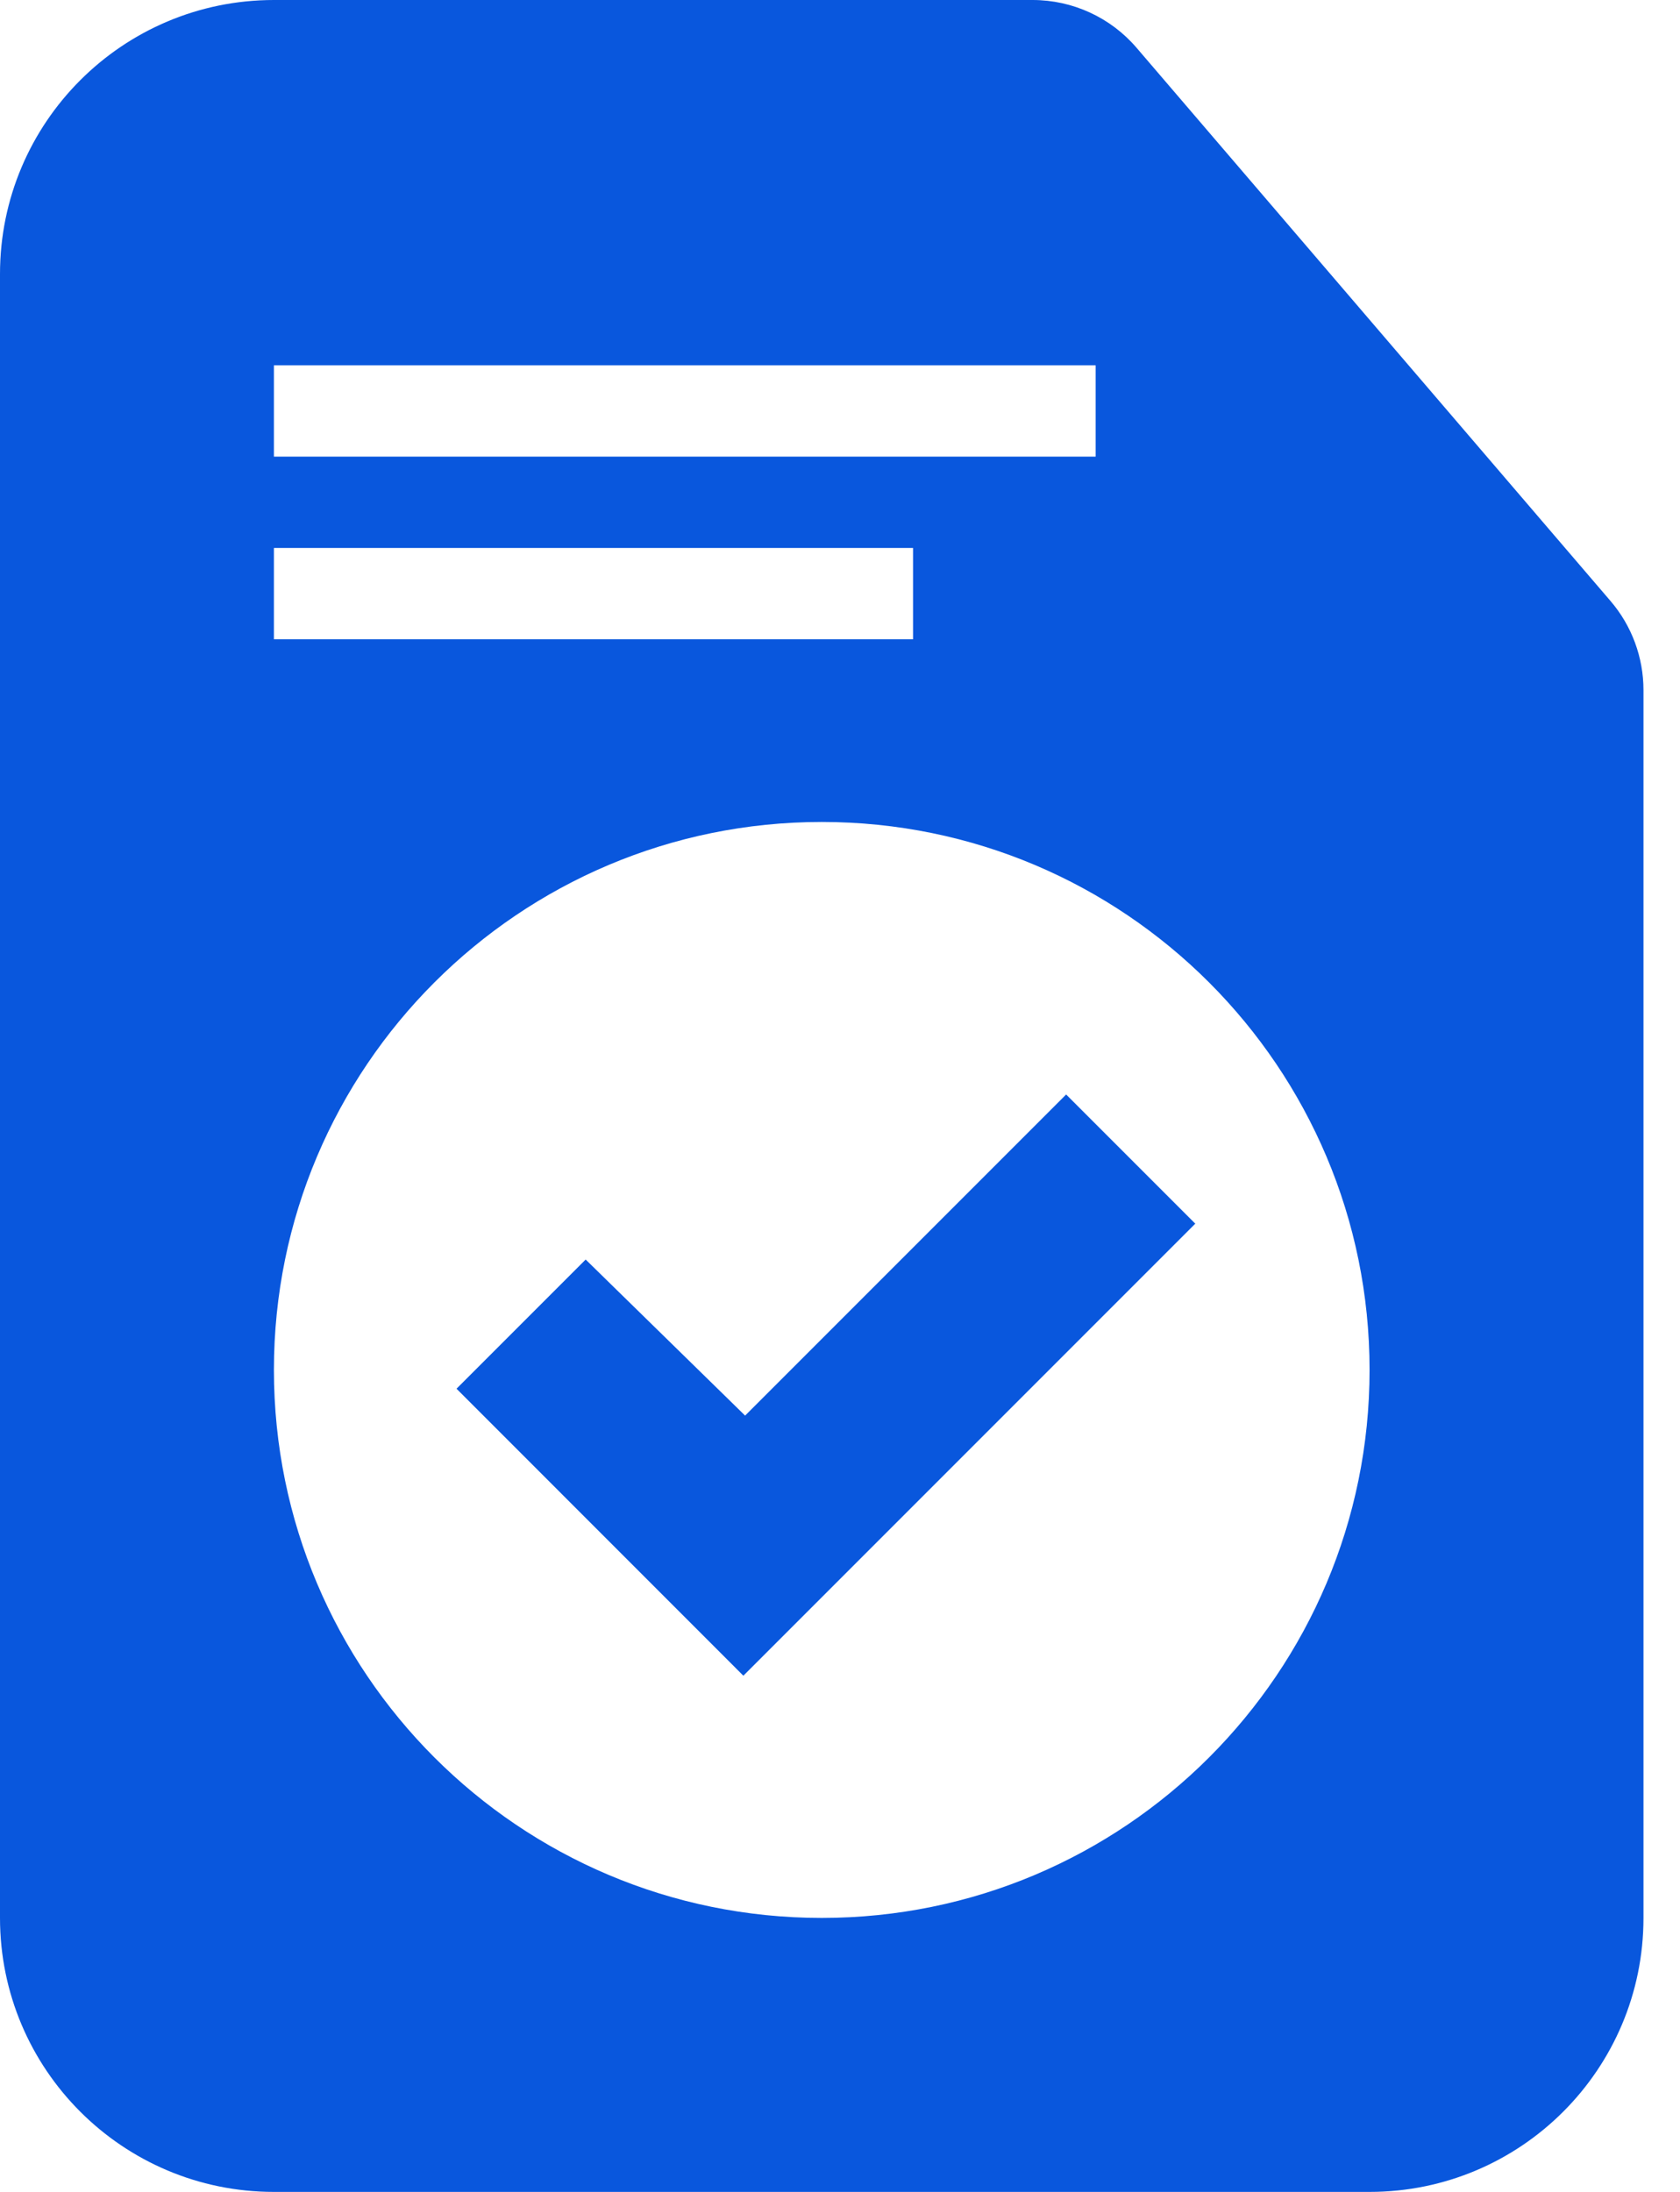
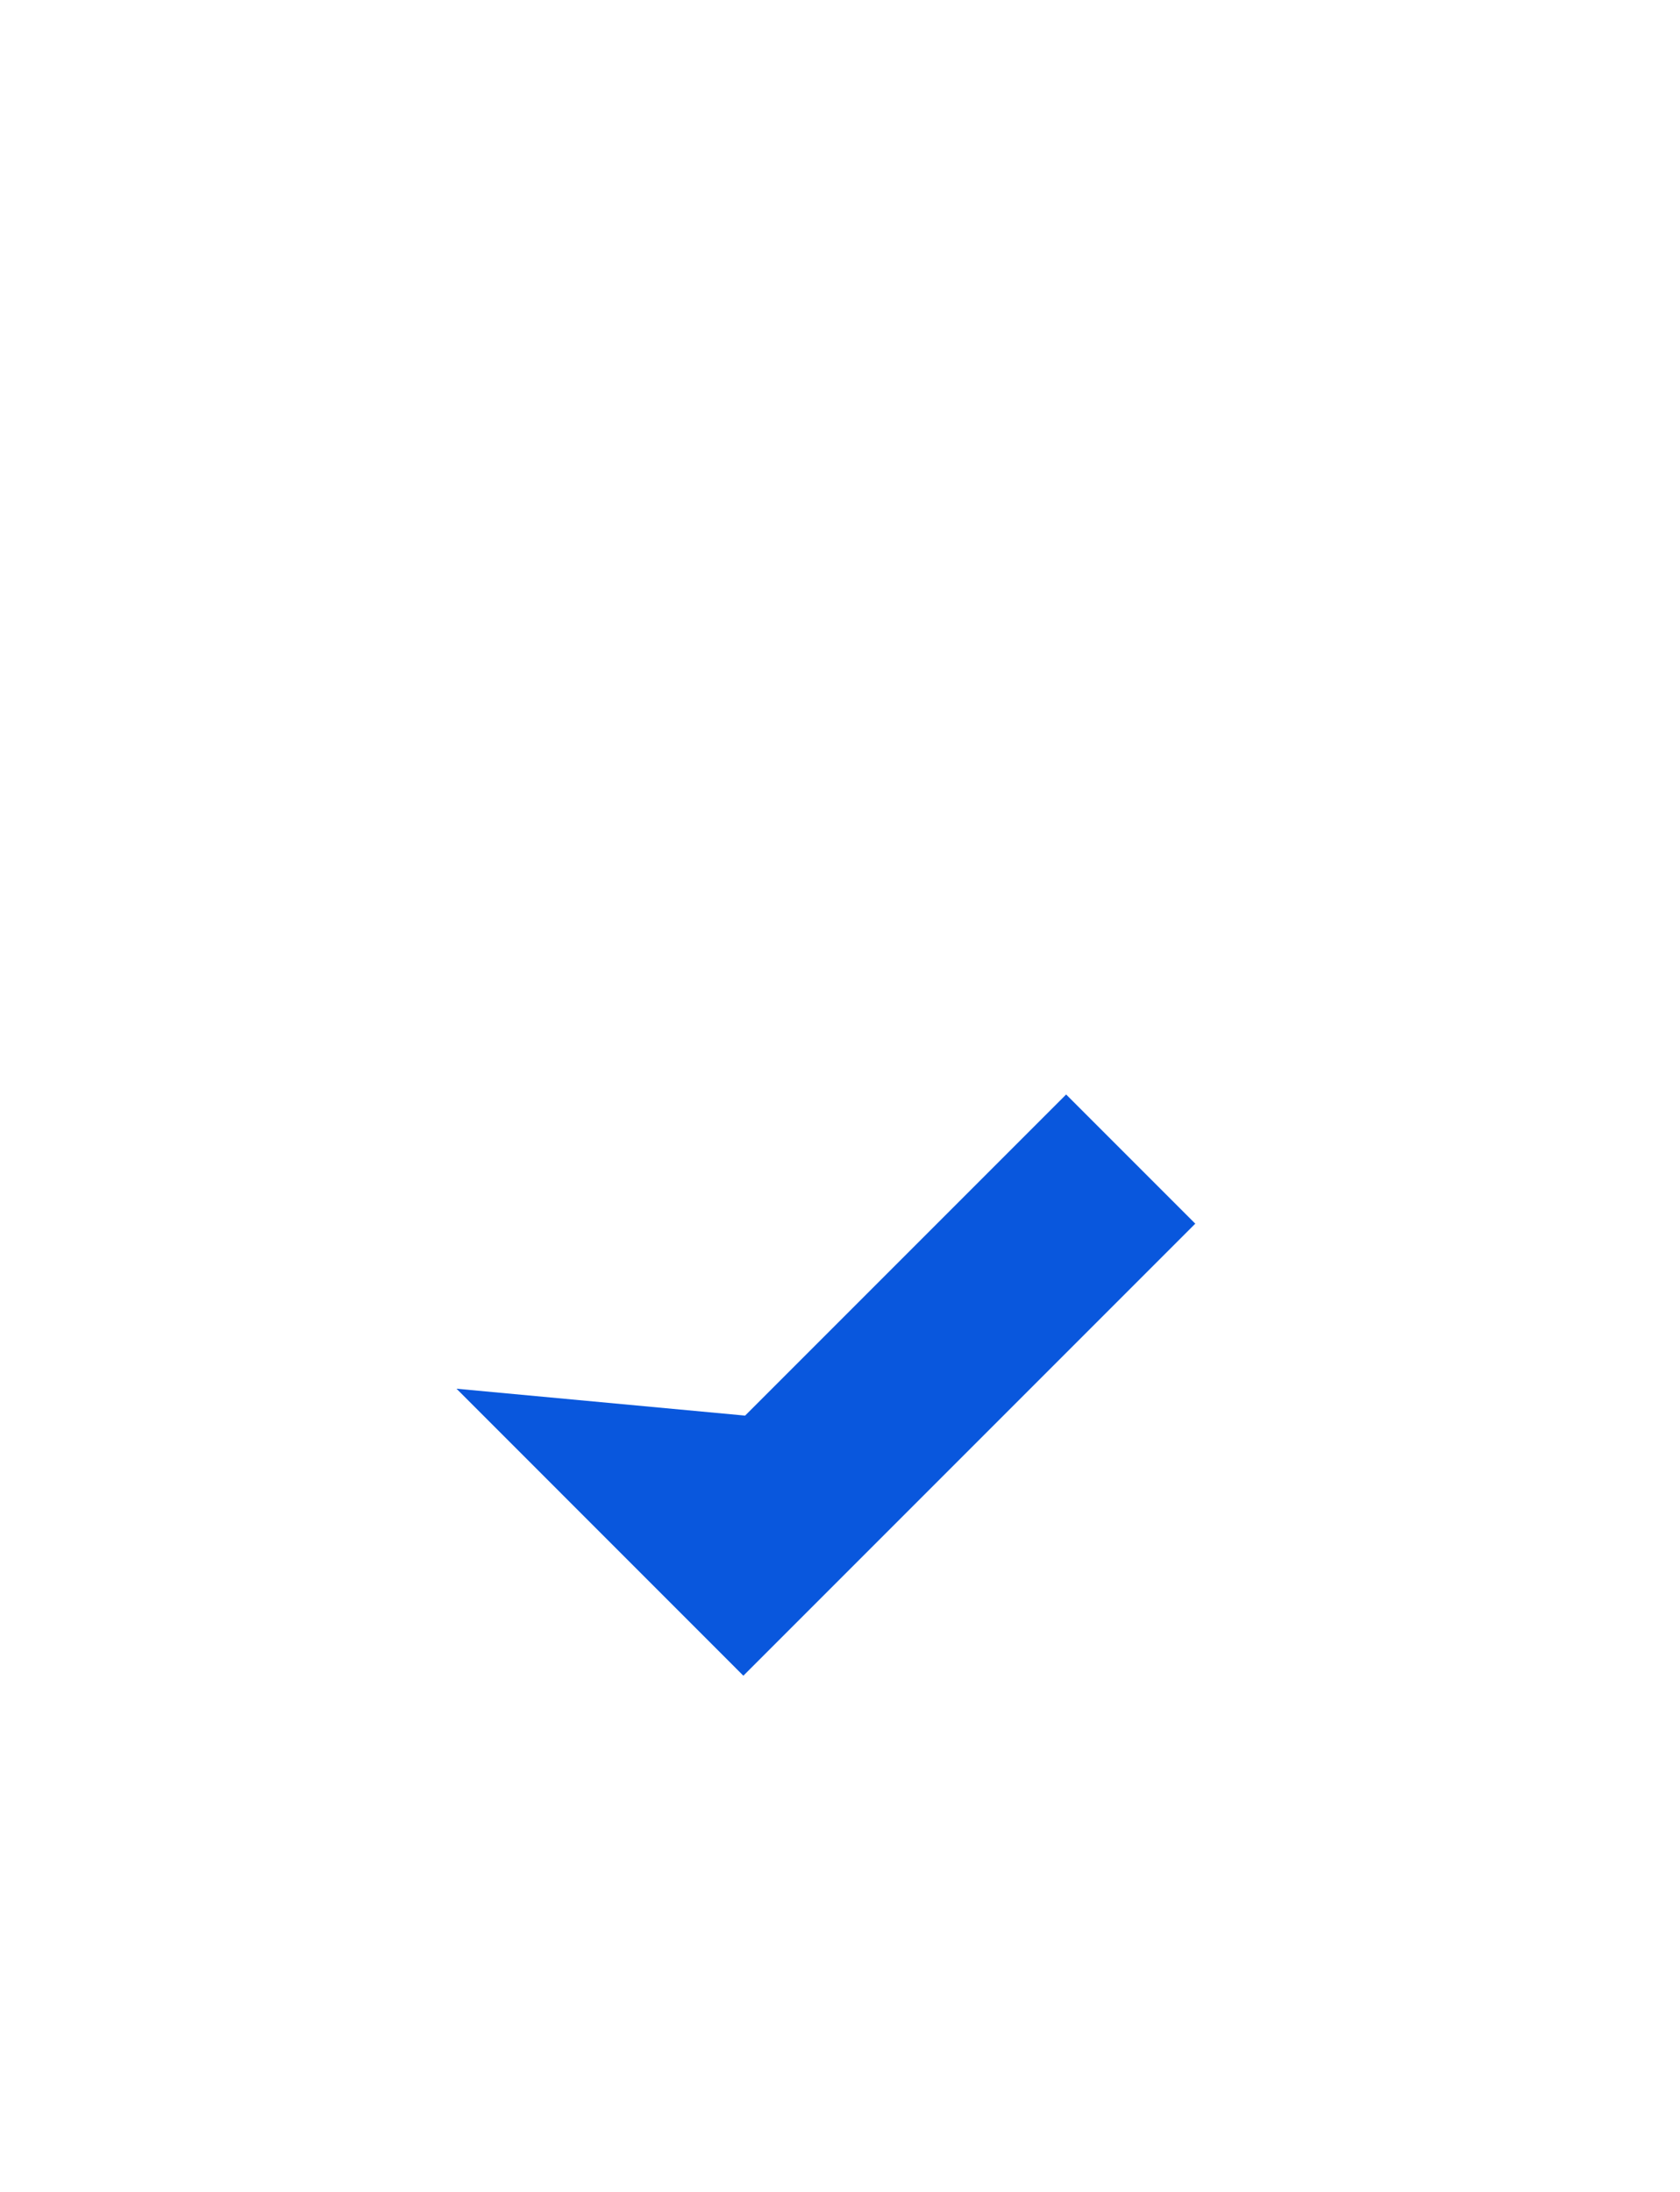
<svg xmlns="http://www.w3.org/2000/svg" width="23" height="30" viewBox="0 0 23 30" fill="none">
-   <path d="M6.25 19.007L8.018 17.239L10.201 19.375L14.596 14.98L16.364 16.748L10.177 22.935L6.25 19.007Z" fill="#0957DD" />
-   <path fill-rule="evenodd" clip-rule="evenodd" d="M3.75 0C1.679 0 0 1.679 0 3.75V26.25C0 28.321 1.679 30 3.75 30H18.75C20.821 30 22.5 28.321 22.5 26.25V9.446C22.5 8.998 22.34 8.565 22.049 8.226L15.561 0.655C15.205 0.239 14.685 0 14.137 0L3.75 0ZM3.75 5H15V6.25H3.75V5ZM18.75 18.75C18.75 22.892 15.392 26.25 11.25 26.25C7.108 26.25 3.75 22.892 3.75 18.75C3.75 14.608 7.108 11.25 11.25 11.25C15.392 11.25 18.75 14.608 18.75 18.75ZM3.75 7.5H12.5V8.75H3.75V7.5Z" fill="#0957DD" />
+   <path d="M6.25 19.007L10.201 19.375L14.596 14.98L16.364 16.748L10.177 22.935L6.25 19.007Z" fill="#0957DD" />
</svg>